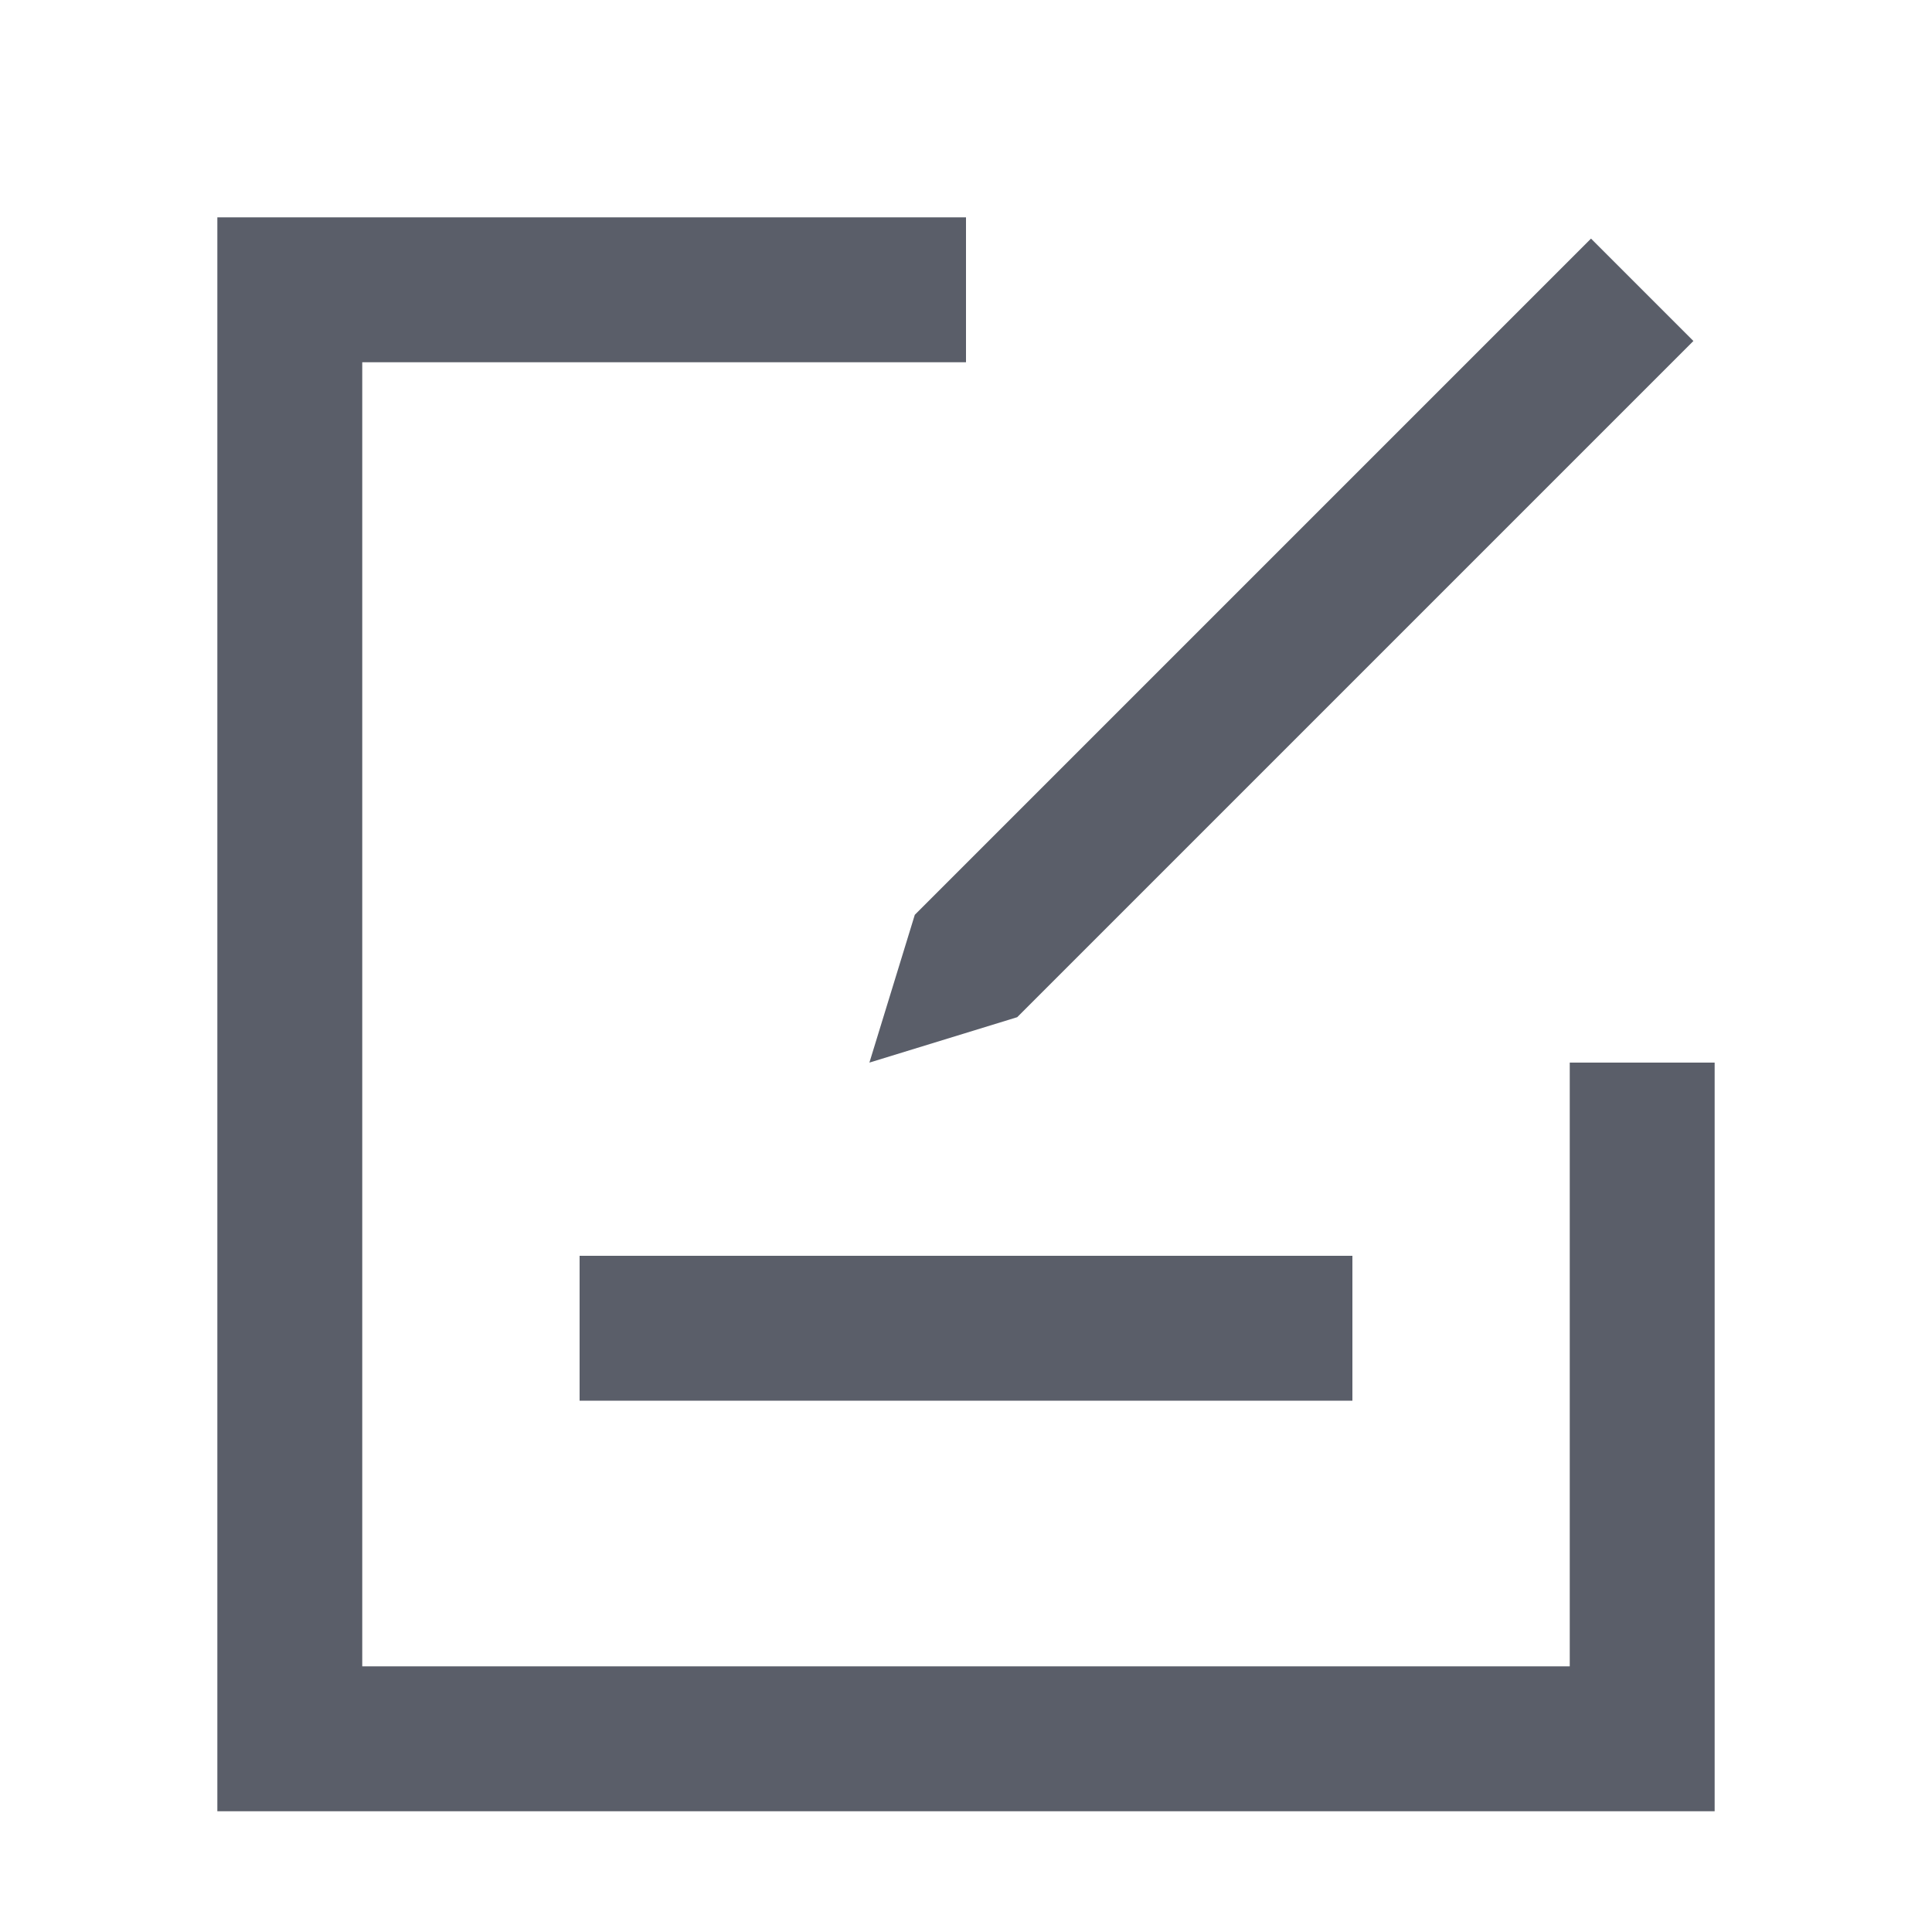
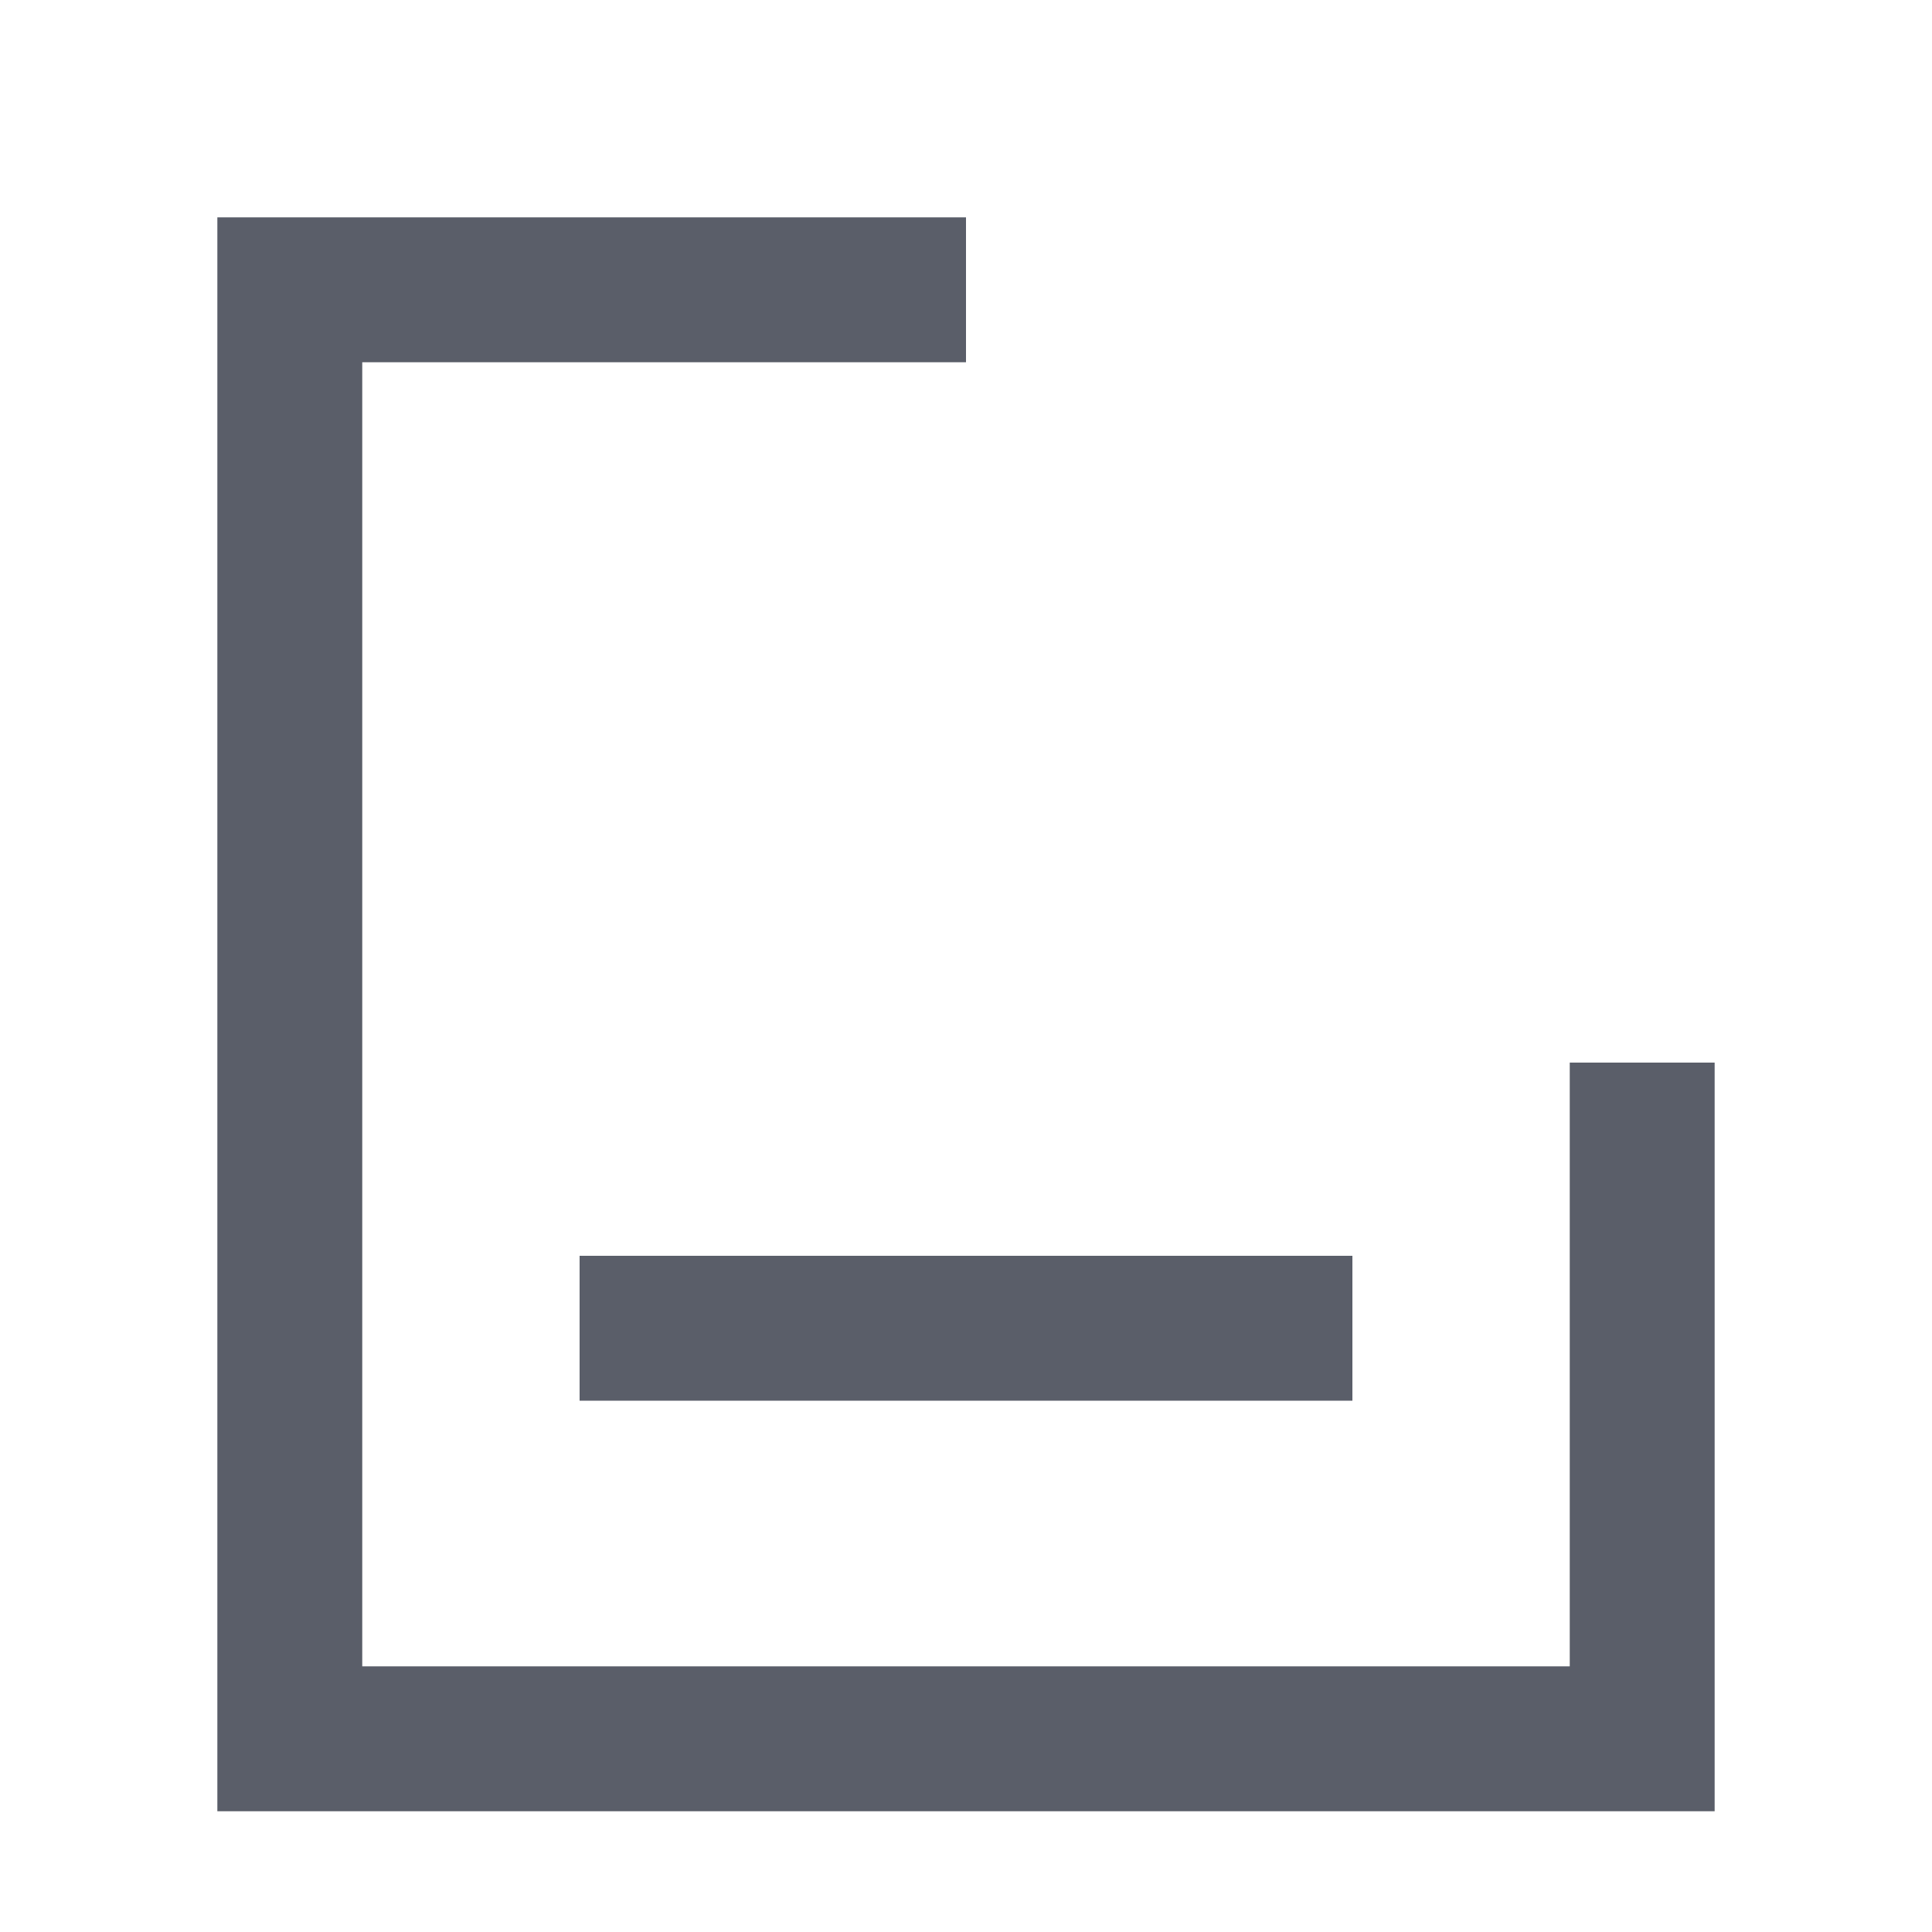
<svg xmlns="http://www.w3.org/2000/svg" width="20" height="20" viewBox="0 0 20 20" fill="none">
  <path d="M10 2.25V3.75H3.75V17.25H16.25V11H17.75V18.75H2.25V2.25H10Z" fill="#5A5E69" />
  <rect x="6" y="13" width="8" height="1.5" fill="#5A5E69" />
-   <path d="M17.53 3.53L10.53 10.53L9 11L9.47 9.47L16.47 2.47L17.53 3.53Z" fill="#5A5E69" />
</svg>